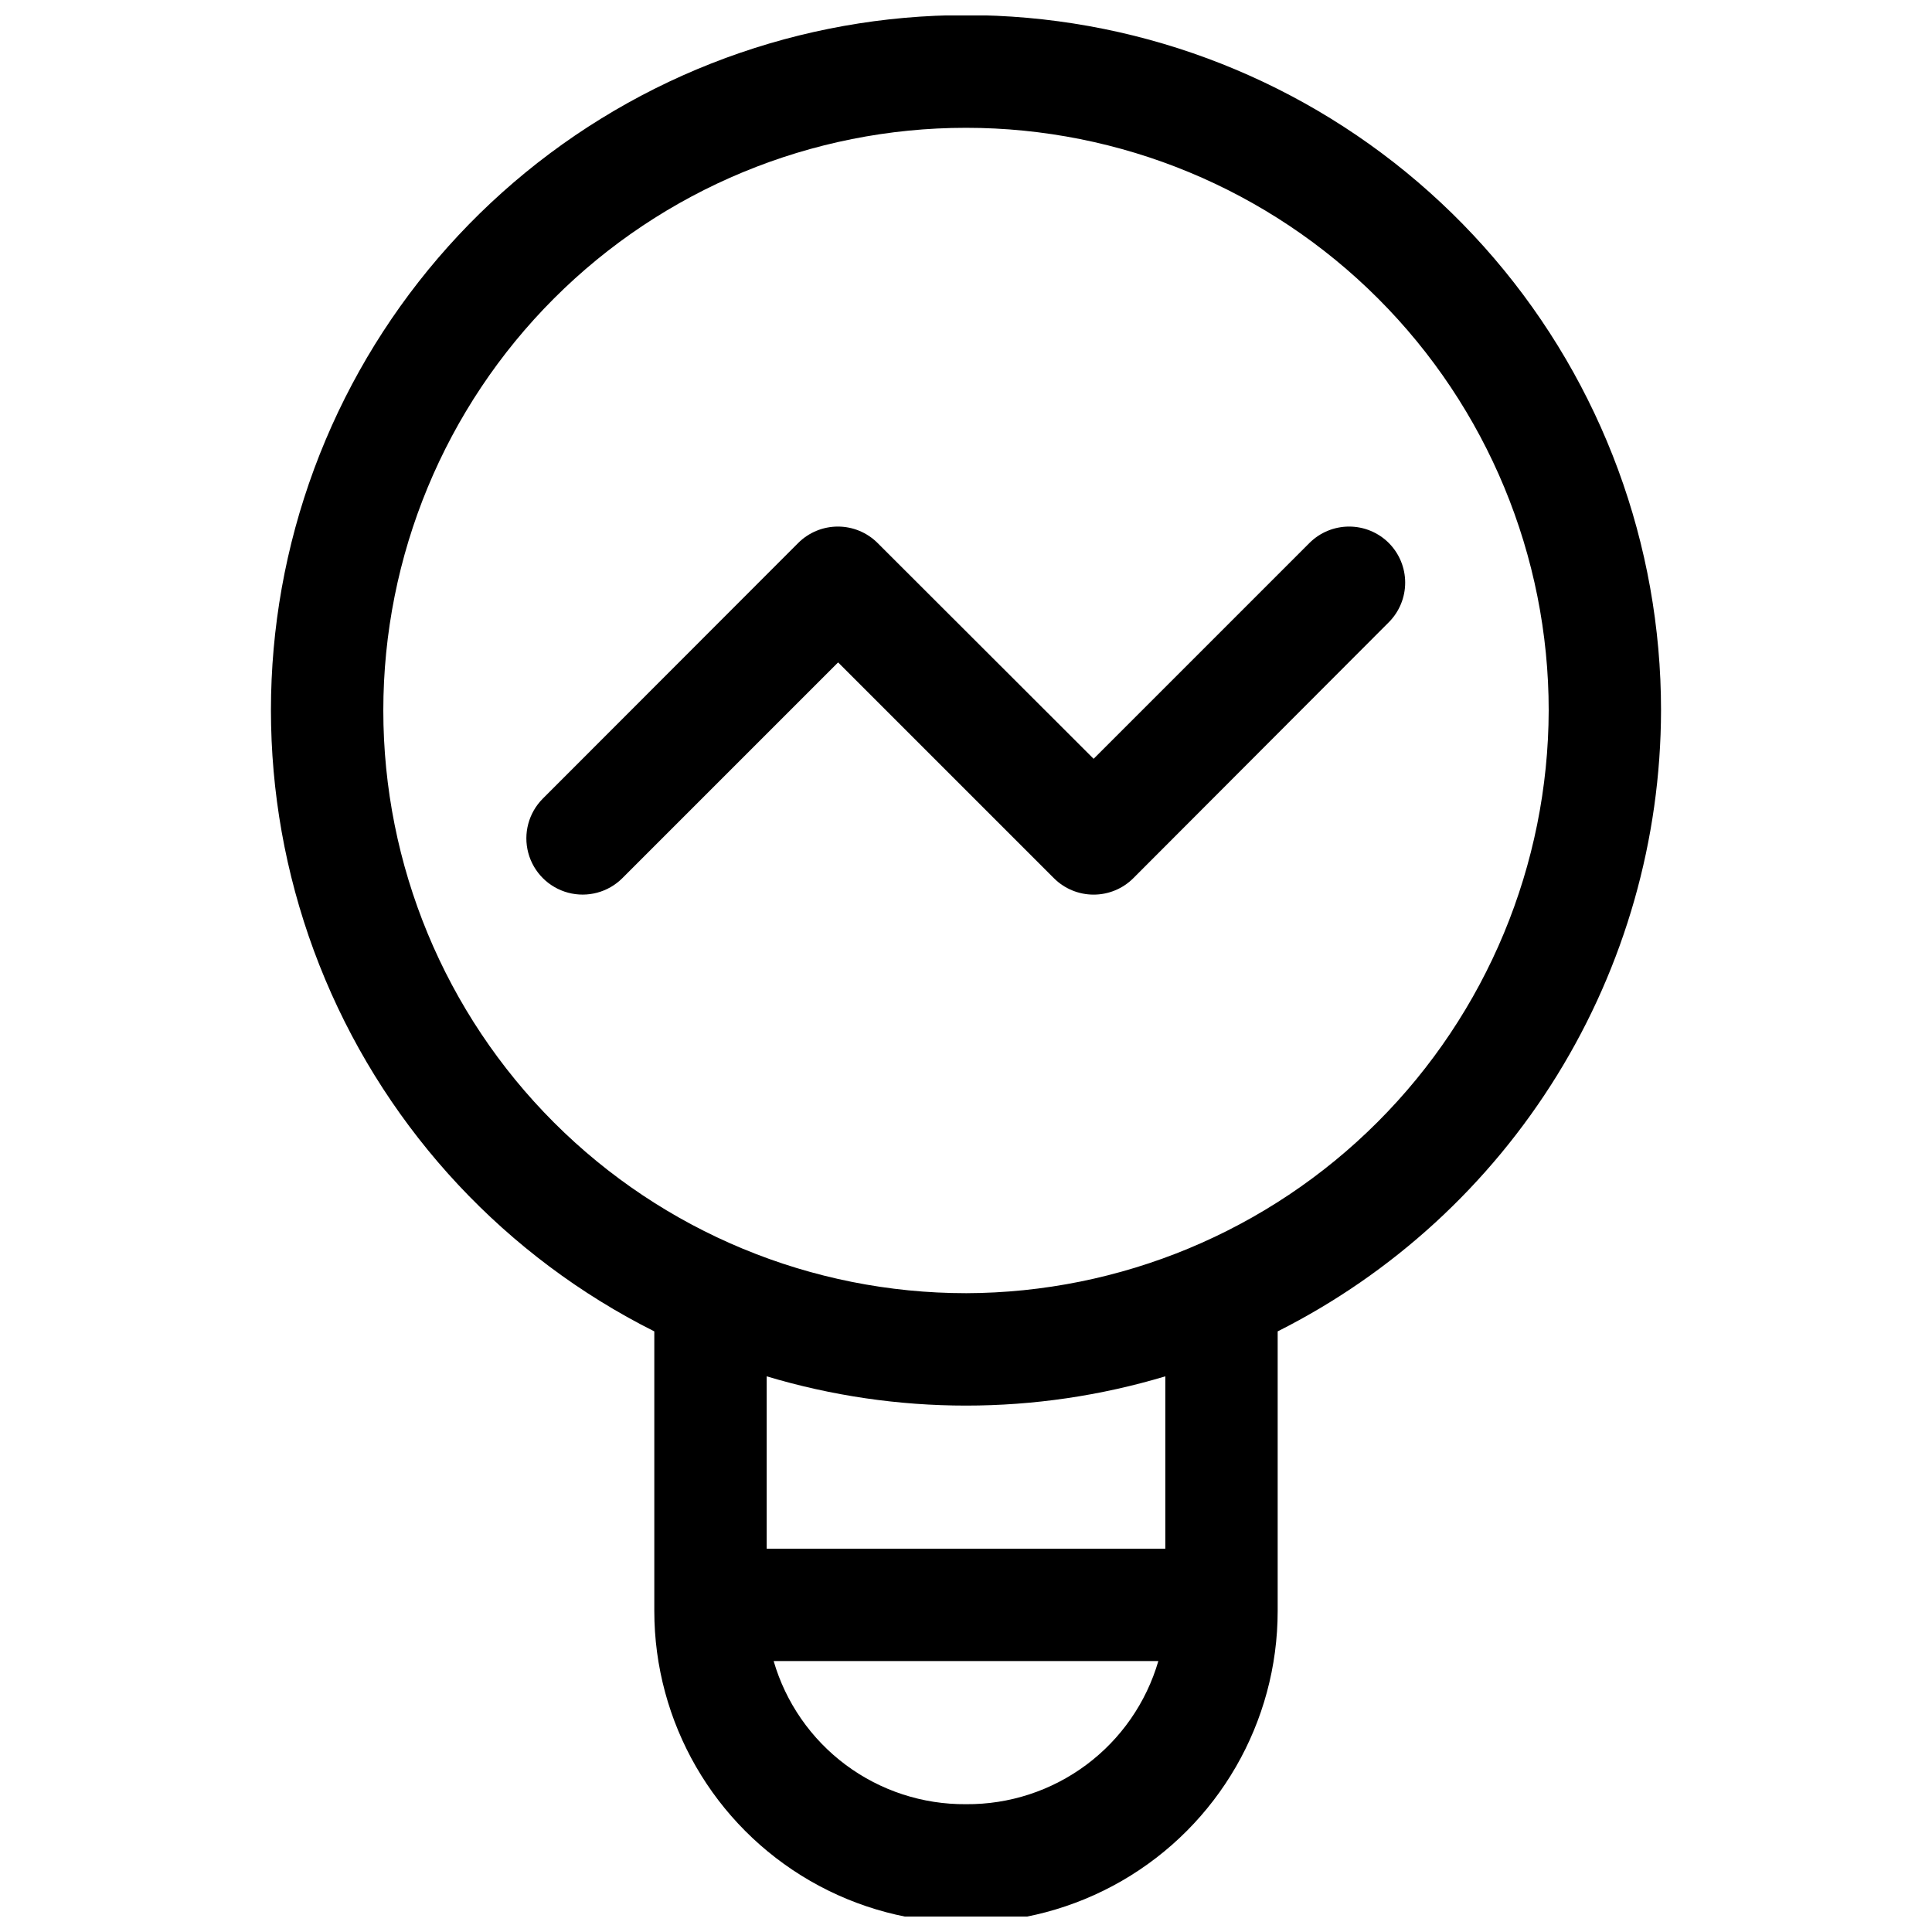
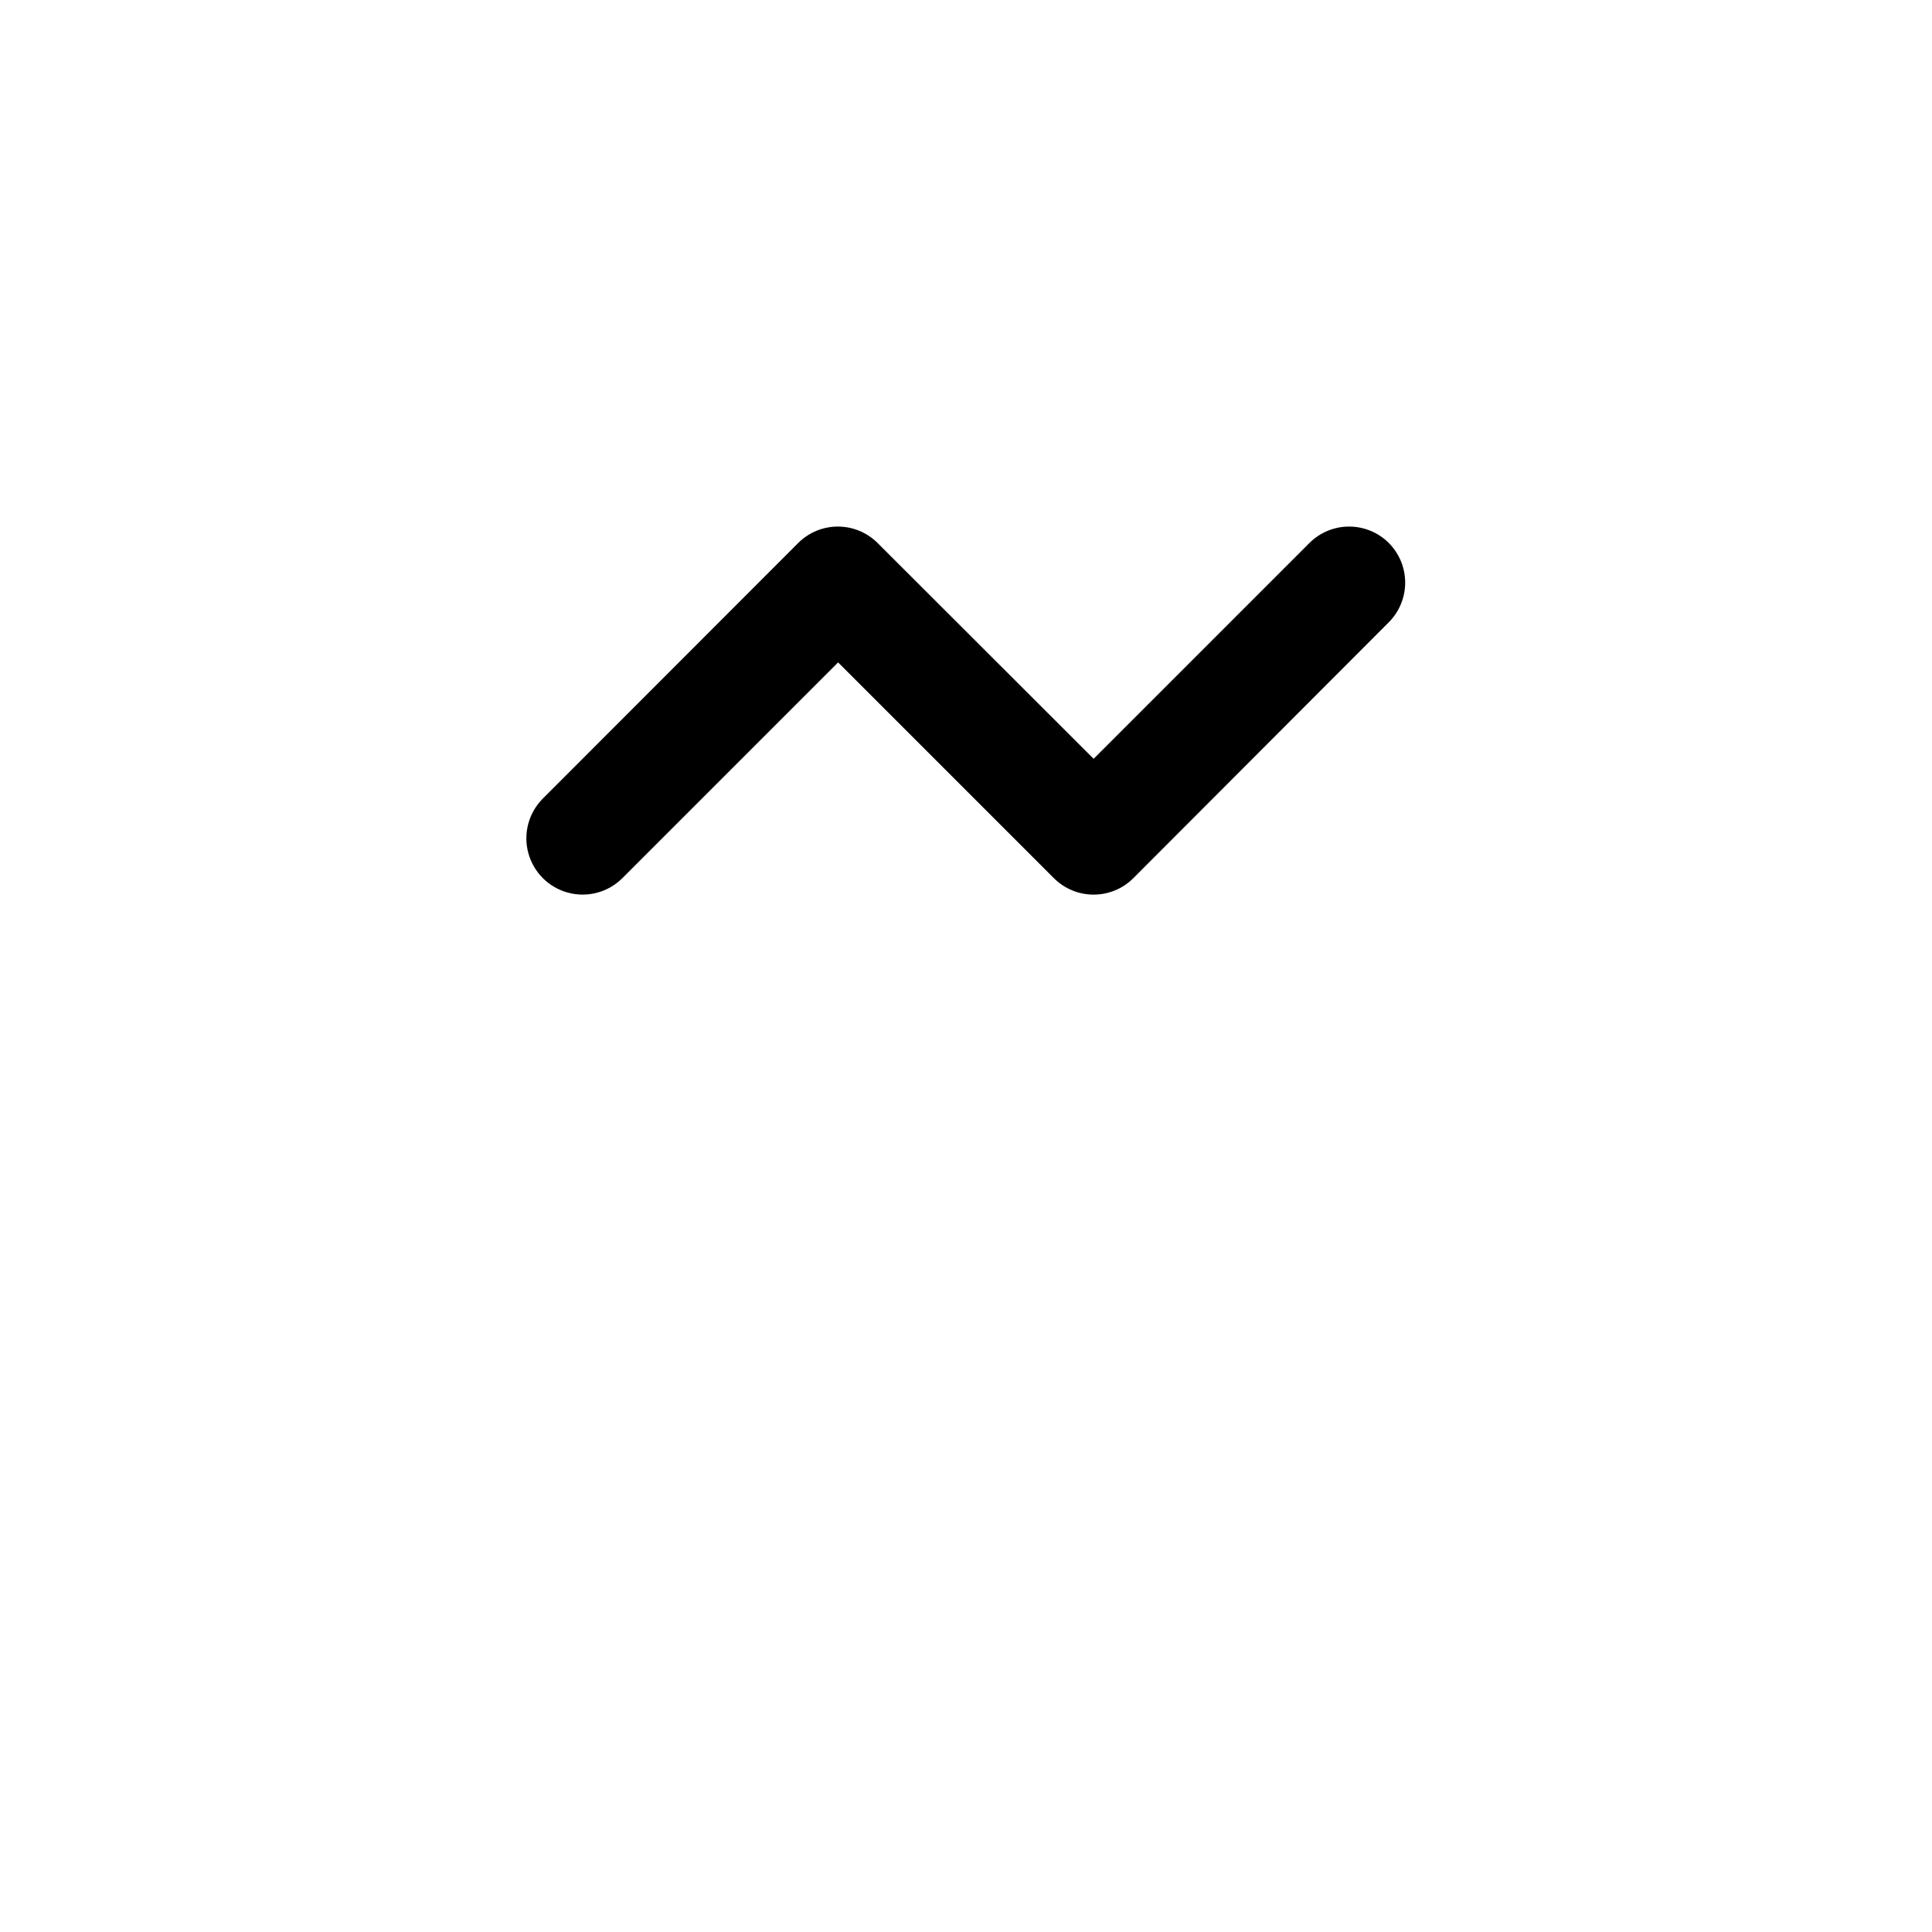
<svg xmlns="http://www.w3.org/2000/svg" width="800px" height="800px" version="1.1" viewBox="144 144 512 512">
  <defs>
    <clipPath id="a">
-       <path d="m215 148.09h370v503.81h-370z" />
+       <path d="m215 148.09v503.81h-370z" />
    </clipPath>
  </defs>
  <g clip-path="url(#a)">
-     <path d="m584.19 332.29c0.023-43.93-15.652-86.418-44.203-119.8s-68.094-55.469-111.49-62.266c-43.398-6.797-87.797 2.141-125.19 25.199-37.391 23.059-65.305 58.723-78.715 100.55-13.406 41.832-11.426 87.078 5.594 127.58 17.016 40.496 47.949 73.582 87.211 93.277v74.086c0 29.508 15.746 56.777 41.301 71.531 25.555 14.754 57.043 14.754 82.598 0 25.559-14.754 41.301-42.023 41.301-71.531v-74.086c30.492-15.348 56.129-38.855 74.066-67.902 17.934-29.047 27.465-62.5 27.527-96.637zm-184.19 289.84c-11.473 0.094-22.656-3.562-31.859-10.41-9.199-6.848-15.914-16.512-19.117-27.527h101.95c-3.207 11.016-9.918 20.68-19.121 27.527s-20.387 10.504-31.855 10.41zm52.82-67.711h-105.64v-45.676c34.457 10.34 71.191 10.34 105.64 0zm-52.82-67.711c-40.957 0-80.234-16.27-109.19-45.23-28.961-28.957-45.227-68.234-45.227-109.19 0-40.957 16.266-80.23 45.227-109.19 28.957-28.957 68.234-45.227 109.19-45.227 40.953 0 80.23 16.27 109.19 45.227 28.961 28.961 45.23 68.234 45.23 109.19-0.109 40.918-16.414 80.133-45.352 109.07-28.934 28.938-68.148 45.242-109.07 45.352z" />
-   </g>
+     </g>
  <path d="m512.07 287.92c-2.793-2.801-6.586-4.375-10.539-4.375-3.957 0-7.75 1.574-10.543 4.375l-57.168 57.168-57.23-57.168c-2.793-2.801-6.586-4.375-10.539-4.375-3.957 0-7.75 1.574-10.543 4.375l-67.648 67.711c-3.766 3.766-5.238 9.254-3.859 14.398s5.398 9.164 10.539 10.539c5.144 1.379 10.637-0.09 14.402-3.856l57.168-57.168 57.168 57.168h0.004c2.793 2.801 6.582 4.371 10.539 4.371 3.953 0 7.746-1.57 10.539-4.371l67.711-67.832c2.766-2.785 4.316-6.555 4.316-10.48 0-3.926-1.551-7.691-4.316-10.48z" />
</svg>